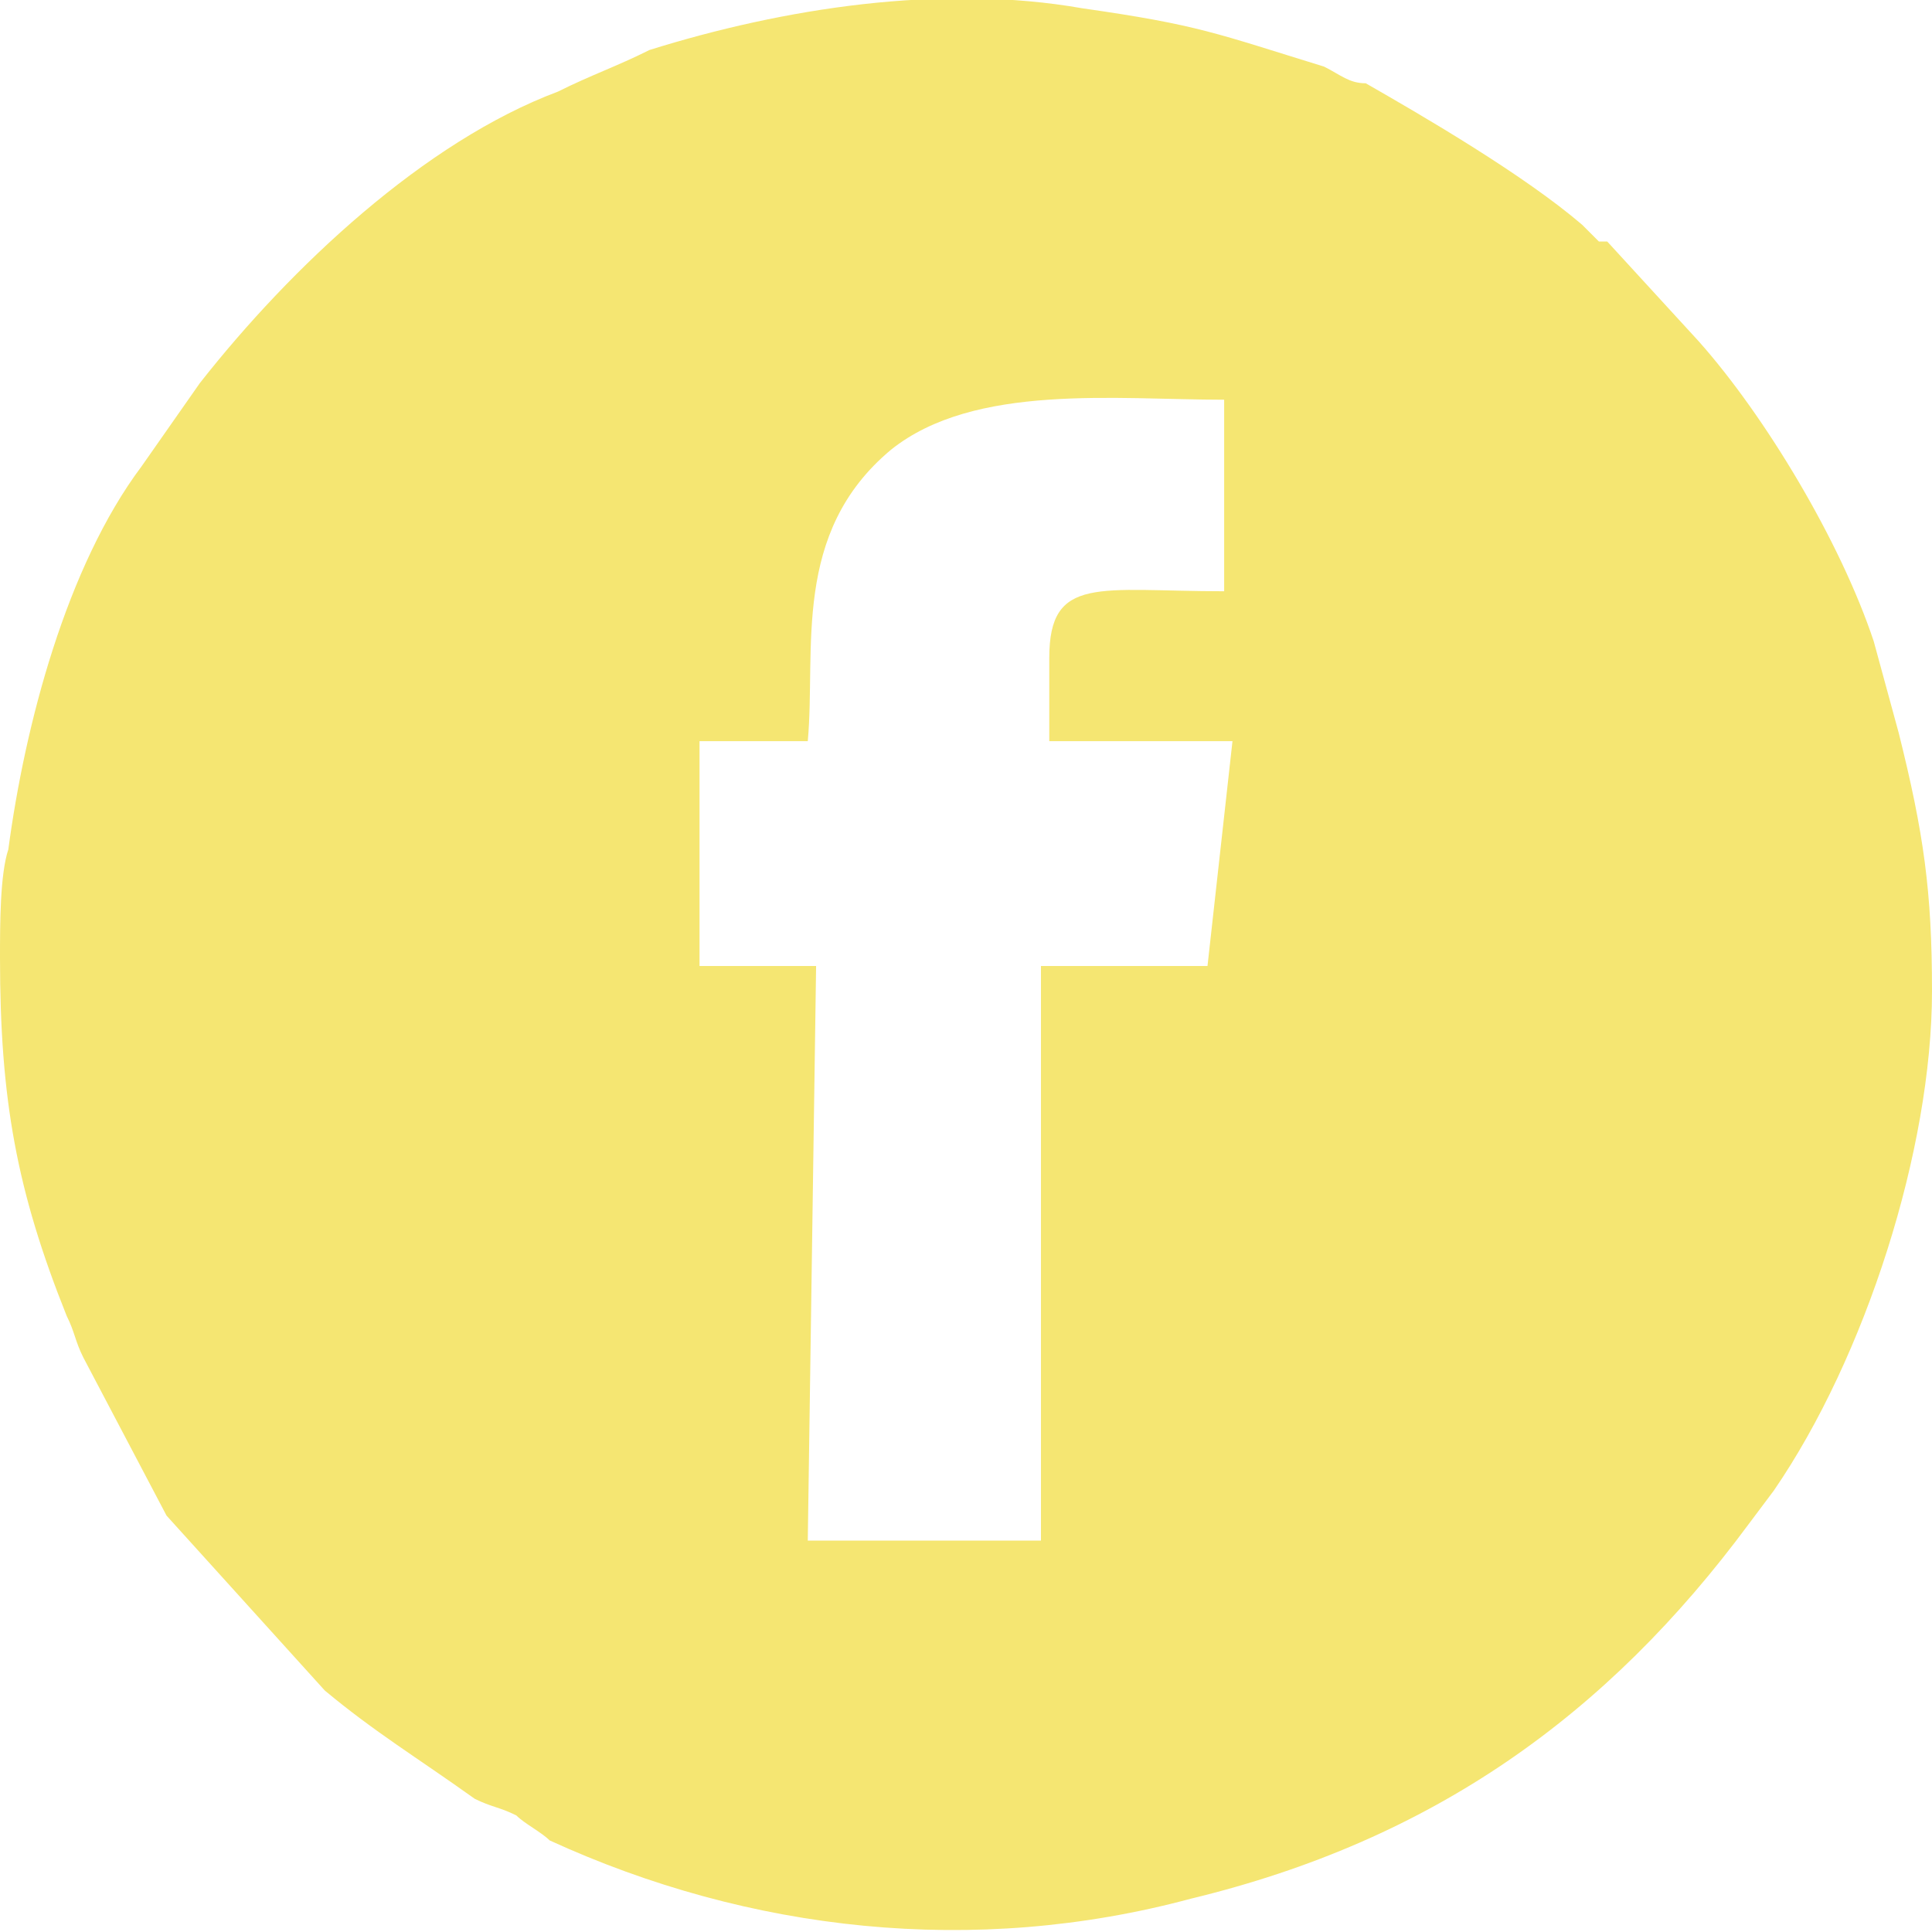
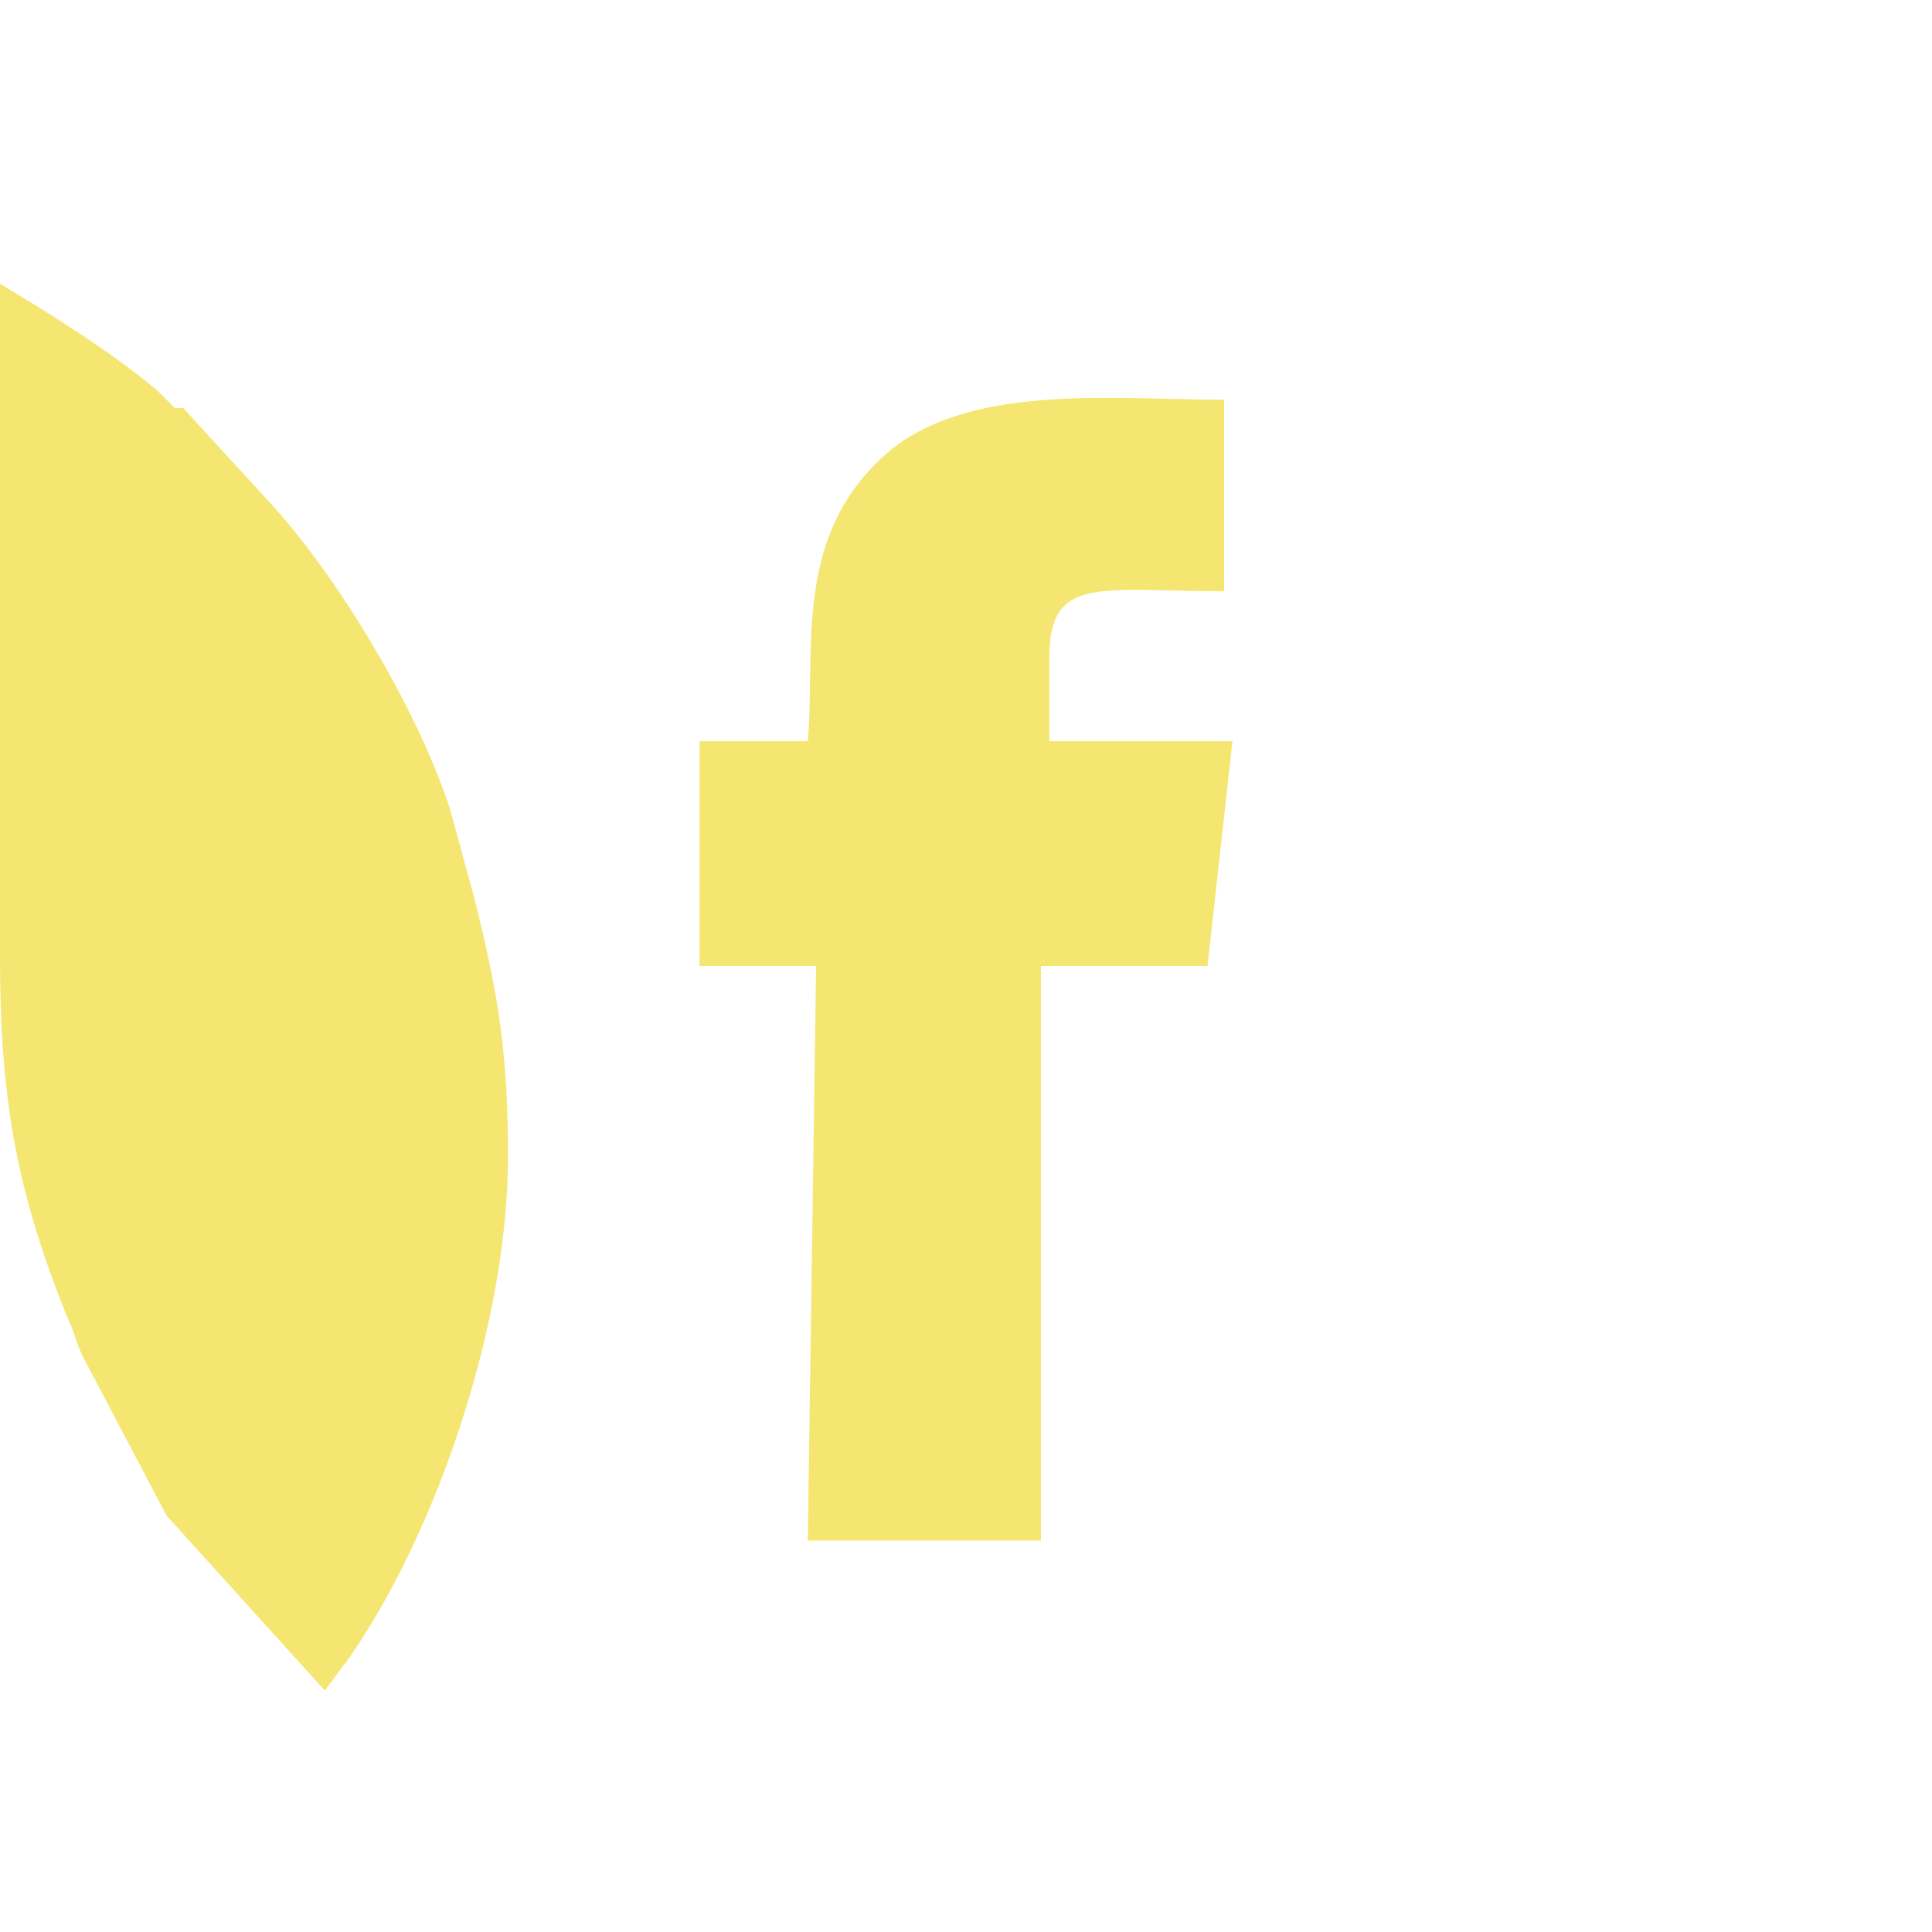
<svg xmlns="http://www.w3.org/2000/svg" xml:space="preserve" width="30px" height="30px" version="1.1" shape-rendering="geometricPrecision" text-rendering="geometricPrecision" image-rendering="optimizeQuality" fill-rule="evenodd" clip-rule="evenodd" viewBox="0 0 2320 2320">
  <g id="Layer_x0020_1">
-     <path fill="#F5E672" d="M1260 890l220 0 -30 270 -200 0 0 690 -280 0 10 -690 -140 0 0 -270 130 0c10,-110 -20,-250 100,-350 100,-80 270,-60 400,-60l0 230c-150,0 -210,-20 -210,80 0,30 0,70 0,100zm-1260 260c0,170 20,280 80,430 10,20 10,30 20,50l100 190 190 210c60,50 110,80 180,130 20,10 30,10 50,20 10,10 30,20 40,30 240,110 510,140 770,70 290,-70 500,-220 670,-450l30 -40c110,-160 190,-410 190,-600 0,-120 -10,-190 -40,-310l-30 -110c-40,-120 -130,-270 -210,-360l-110 -120c0,0 -10,0 -10,0l0 0c-10,-10 -10,-10 -20,-20 -70,-60 -190,-130 -260,-170 -20,0 -30,-10 -50,-20 -130,-40 -150,-50 -290,-70 -170,-30 -360,0 -520,50 -40,20 -70,30 -110,50 -160,60 -320,210 -430,350l-70 100c-90,120 -140,310 -160,460 -10,30 -10,90 -10,130z" />
+     <path fill="#F5E672" d="M1260 890l220 0 -30 270 -200 0 0 690 -280 0 10 -690 -140 0 0 -270 130 0c10,-110 -20,-250 100,-350 100,-80 270,-60 400,-60l0 230c-150,0 -210,-20 -210,80 0,30 0,70 0,100zm-1260 260c0,170 20,280 80,430 10,20 10,30 20,50l100 190 190 210l30 -40c110,-160 190,-410 190,-600 0,-120 -10,-190 -40,-310l-30 -110c-40,-120 -130,-270 -210,-360l-110 -120c0,0 -10,0 -10,0l0 0c-10,-10 -10,-10 -20,-20 -70,-60 -190,-130 -260,-170 -20,0 -30,-10 -50,-20 -130,-40 -150,-50 -290,-70 -170,-30 -360,0 -520,50 -40,20 -70,30 -110,50 -160,60 -320,210 -430,350l-70 100c-90,120 -140,310 -160,460 -10,30 -10,90 -10,130z" />
  </g>
</svg>